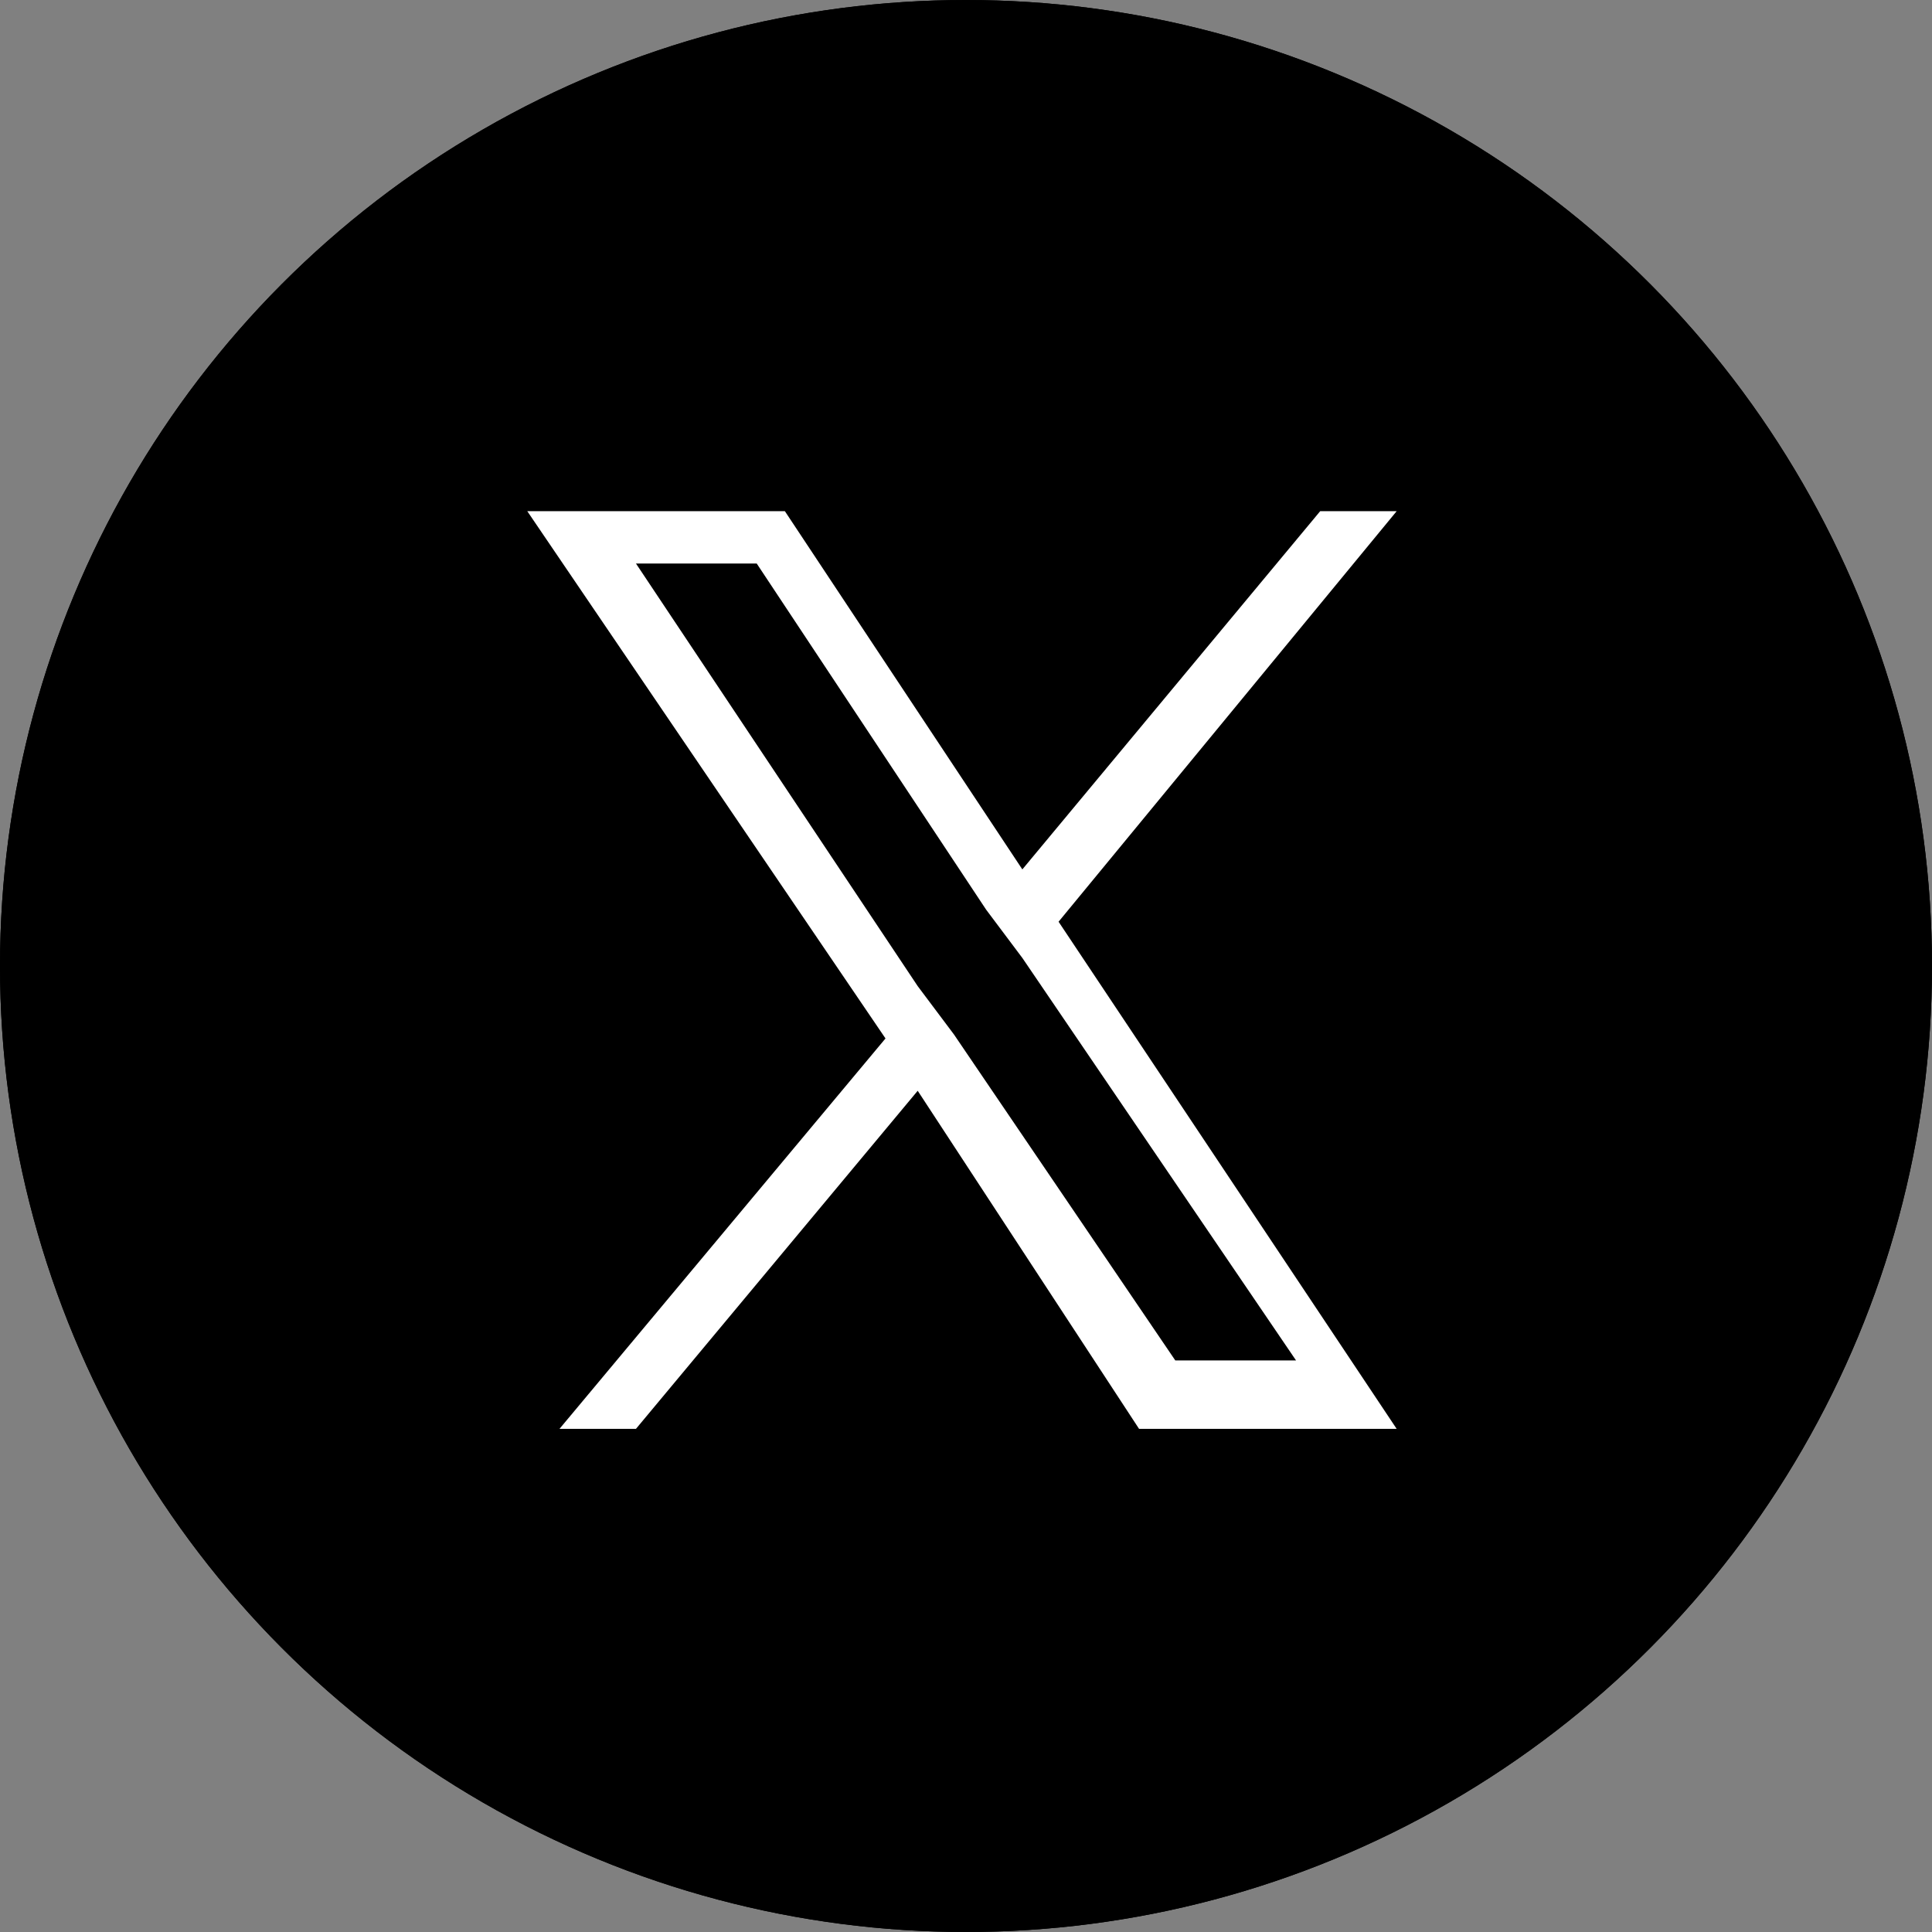
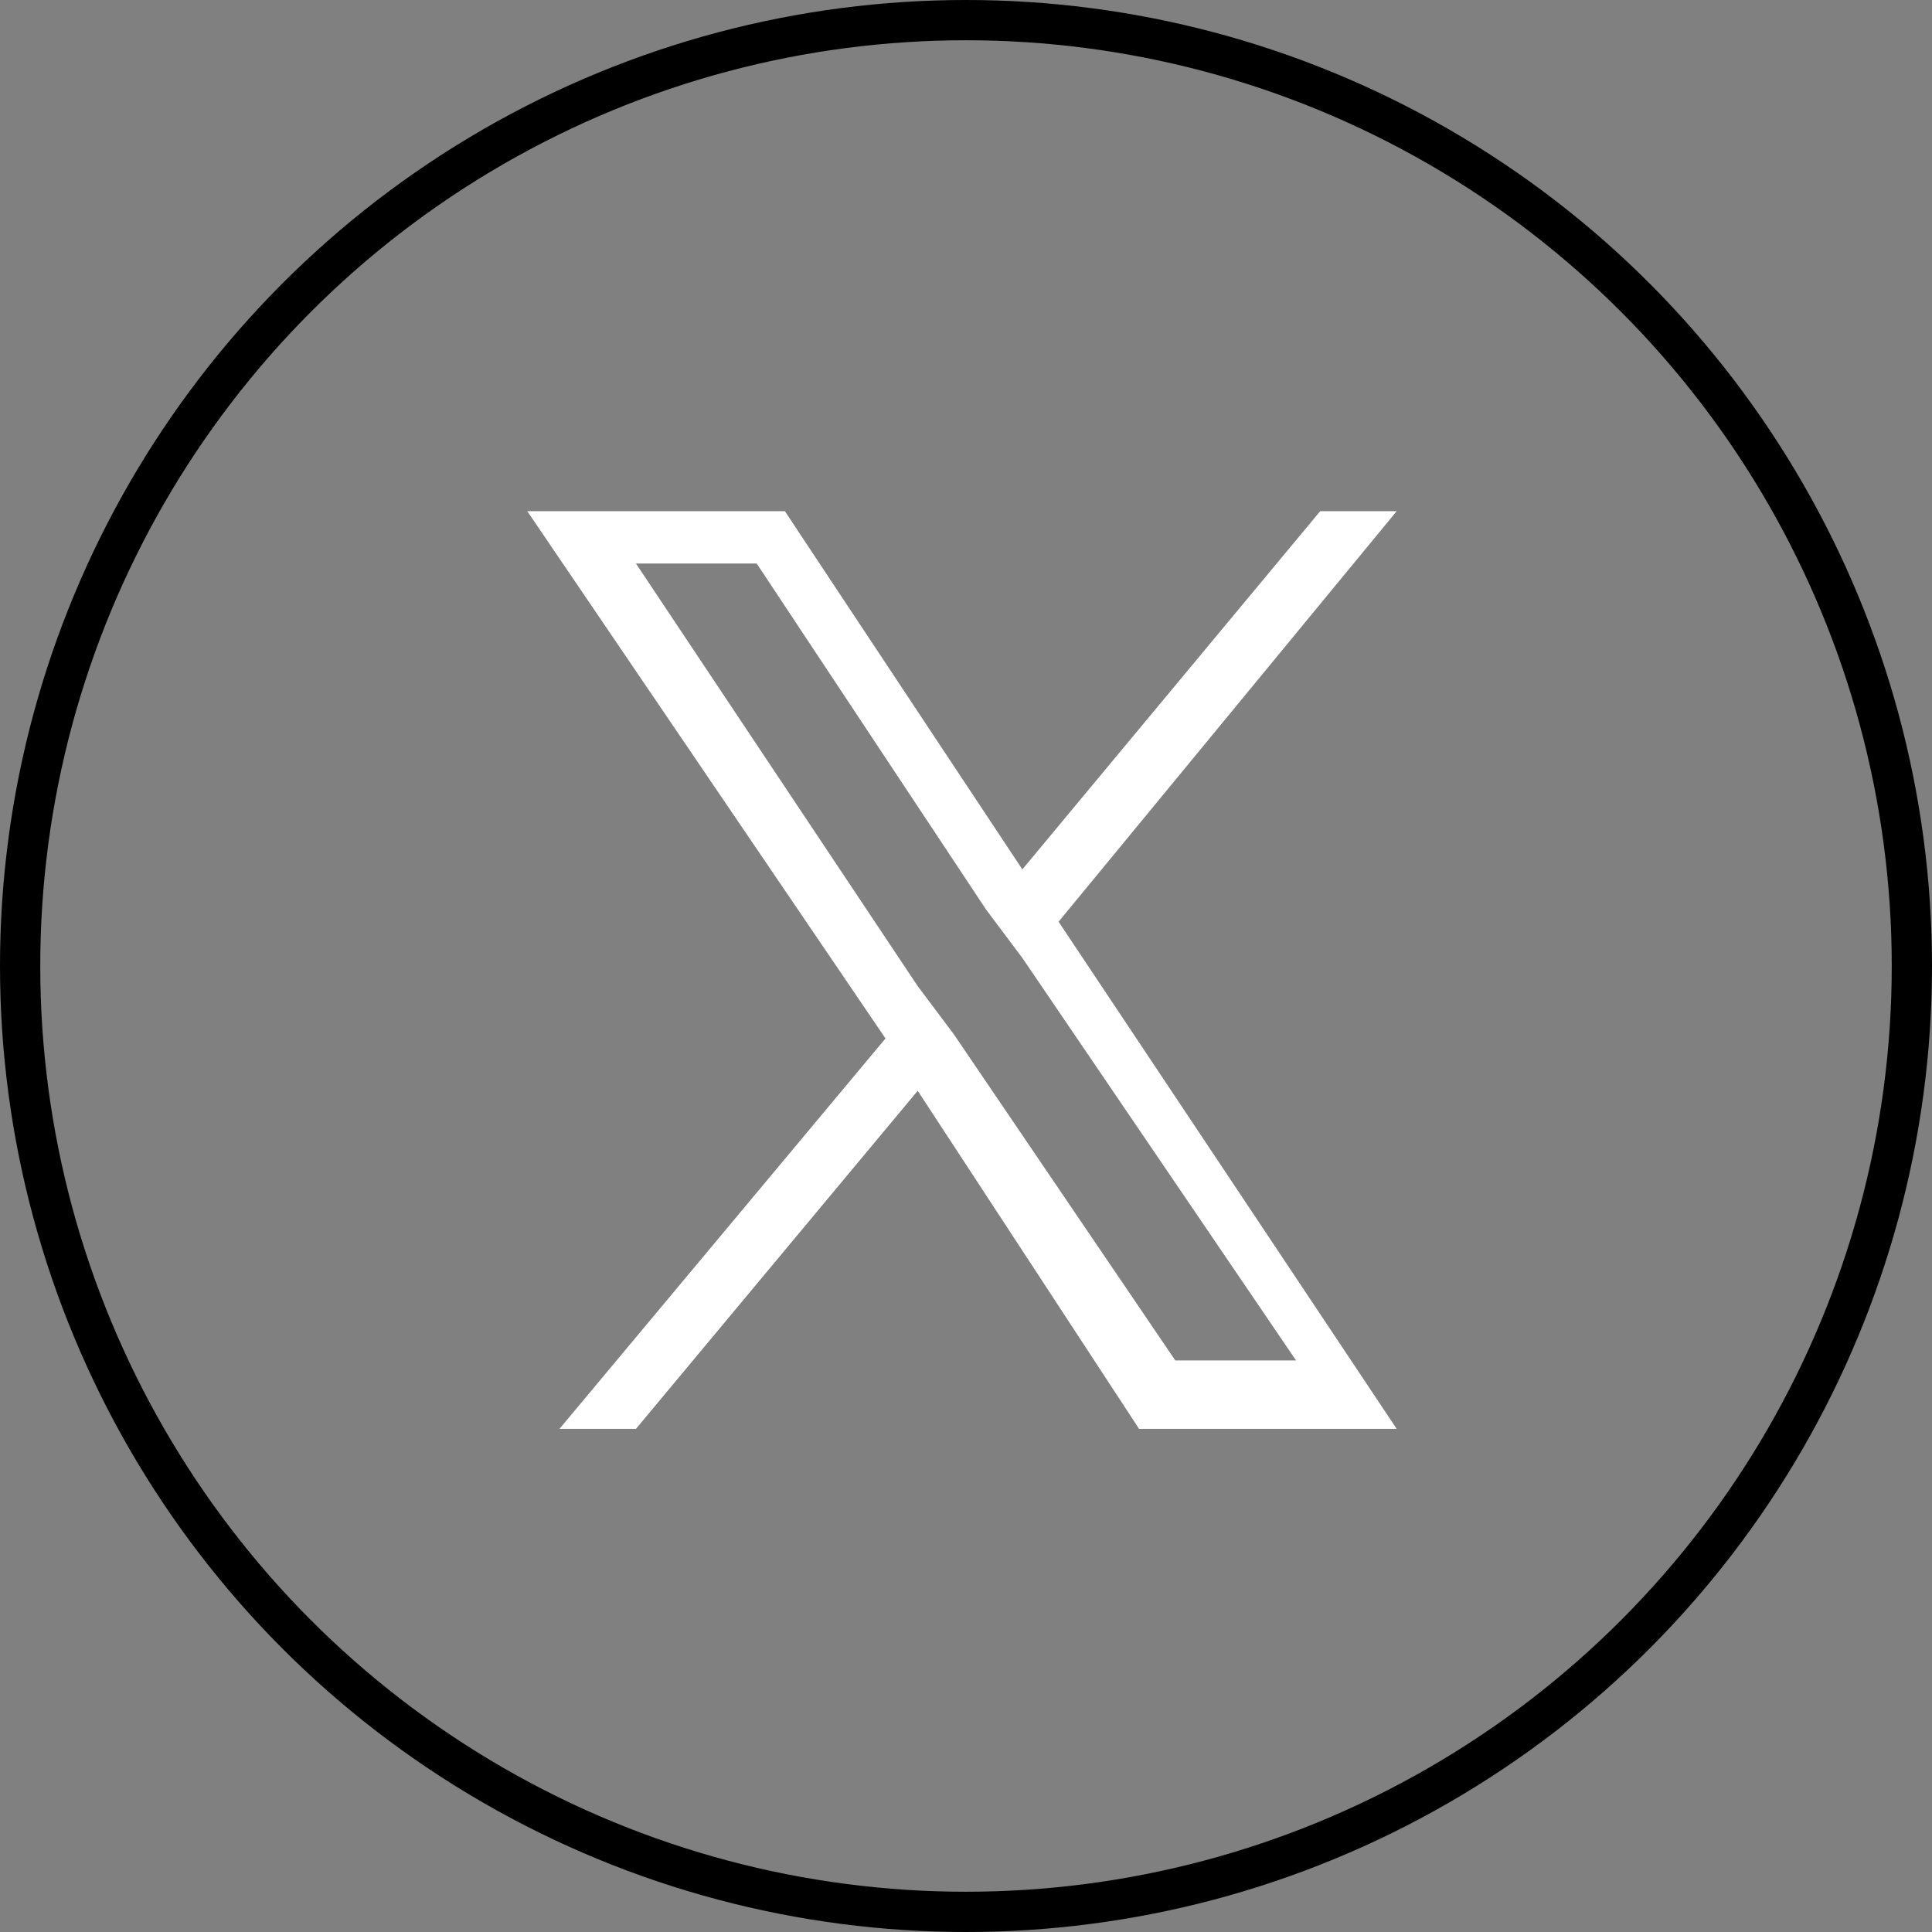
<svg xmlns="http://www.w3.org/2000/svg" version="1.1" id="レイヤー_1" x="0px" y="0px" viewBox="0 0 48 48" style="enable-background:new 0 0 48 48;" xml:space="preserve">
  <rect x="0" y="0" width="48" height="48" fill="#808080" stroke="none" />
  <style type="text/css">
	.st0{fill:none;stroke:#000000;}
	.st1{fill:#FFFFFF;}
</style>
  <g>
    <g>
-       <circle cx="24" cy="24" r="24" />
      <circle class="st0" cx="24" cy="24" r="23.5" />
    </g>
-     <path class="st0" d="M0,0" />
  </g>
  <path class="st1" d="M22,25.8l-8.1,9.7h1.9l7-8.4l5.5,8.4h6.4l-8.4-12.6l8.4-10.2h-1.9l-7.4,8.9l-5.9-8.9h-6.4L22,25.8L22,25.8z   M24.5,22.6l0.9,1.2l6.8,10h-3l-5.5-8.1l-0.9-1.2L15.8,14h3L24.5,22.6L24.5,22.6z" />
</svg>